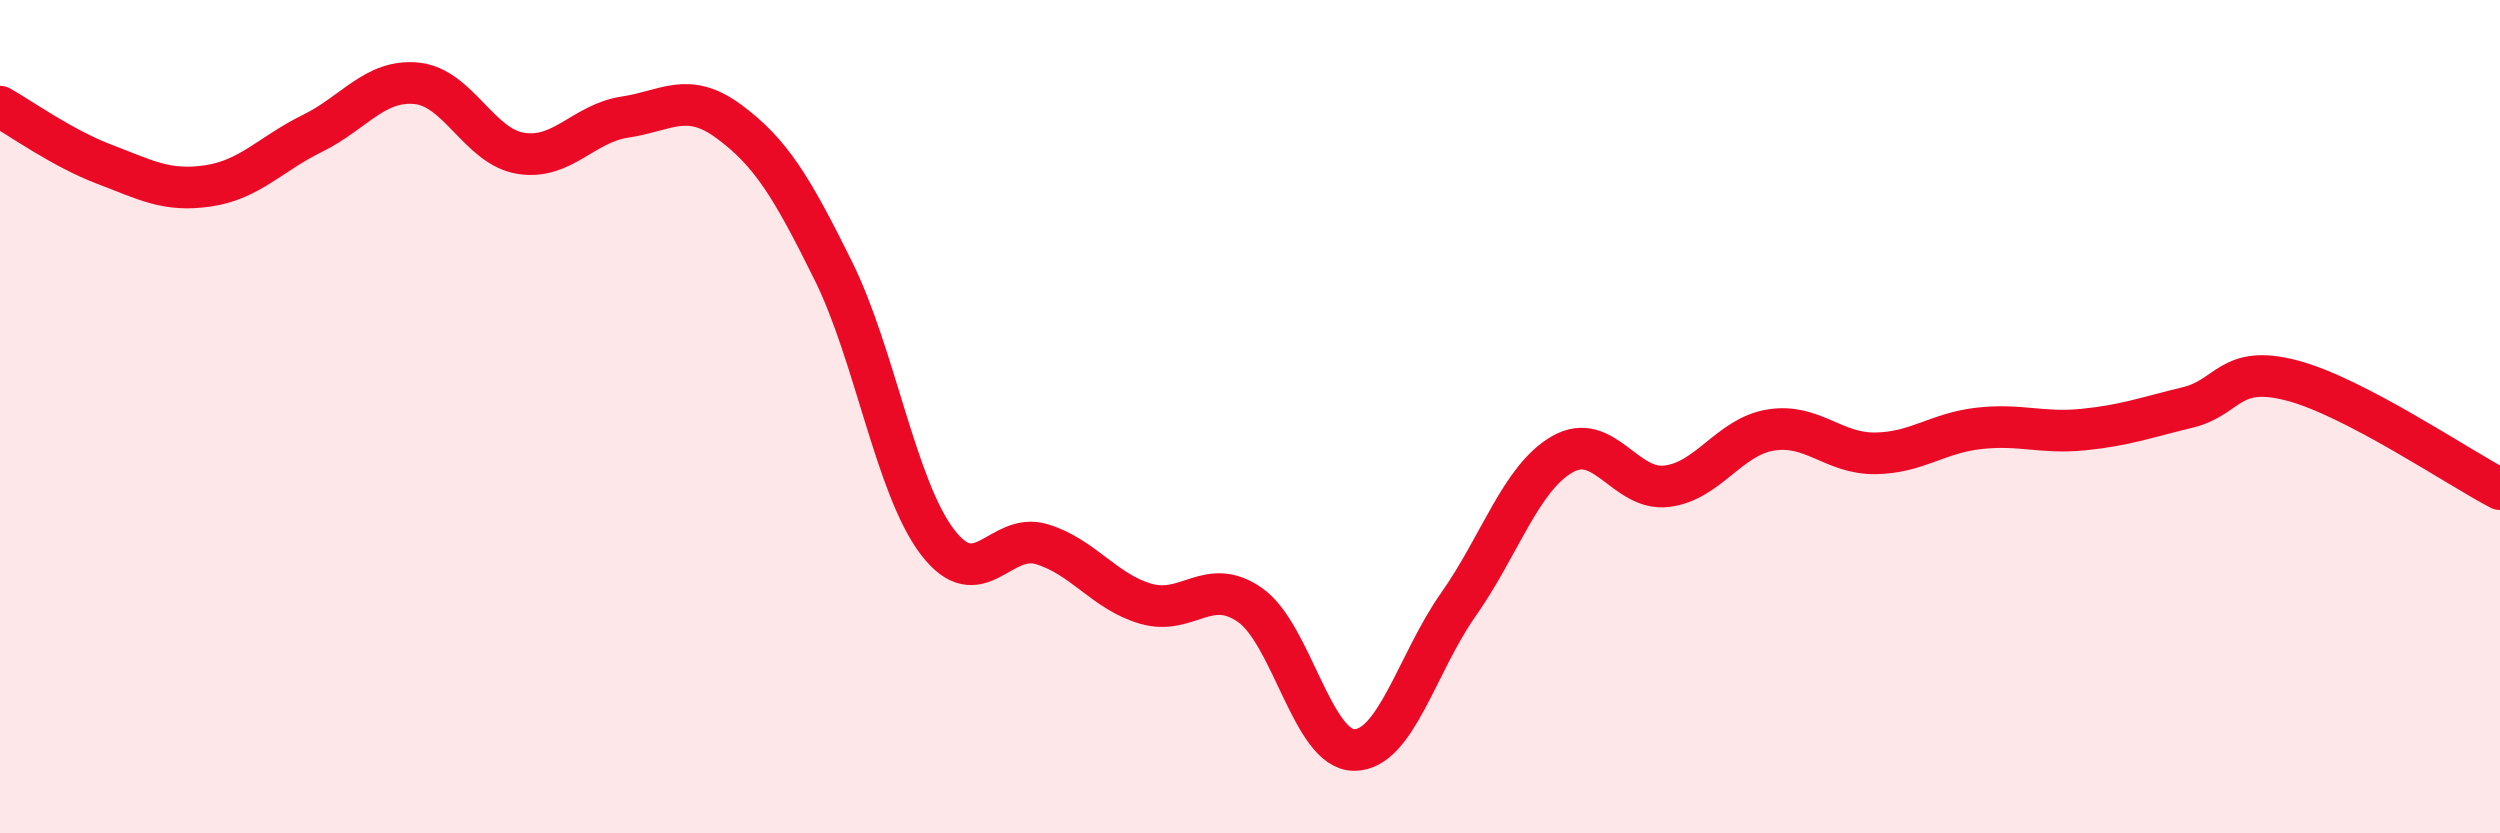
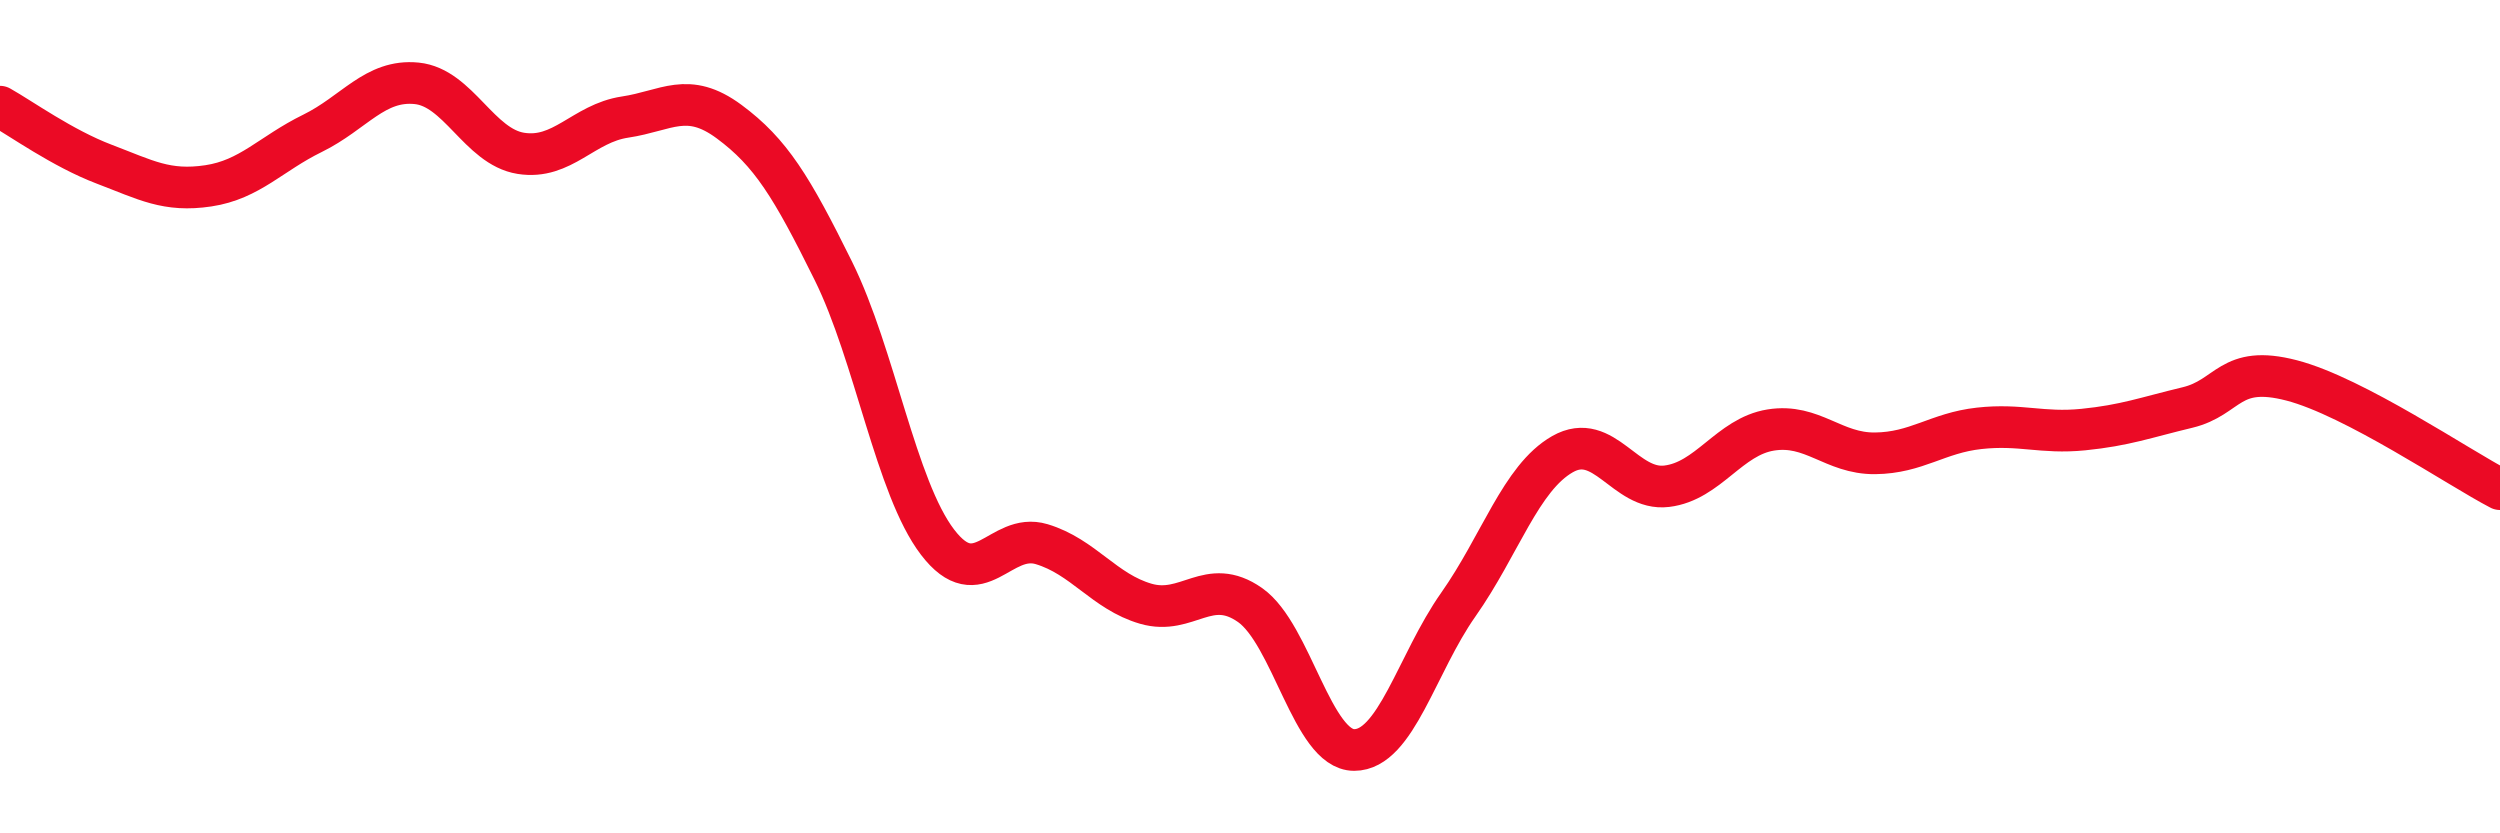
<svg xmlns="http://www.w3.org/2000/svg" width="60" height="20" viewBox="0 0 60 20">
-   <path d="M 0,2.56 C 0.5,2.84 1.5,3.56 2.5,3.94 C 3.5,4.32 4,4.61 5,4.46 C 6,4.31 6.5,3.69 7.5,3.2 C 8.5,2.71 9,1.9 10,2 C 11,2.1 11.5,3.52 12.5,3.68 C 13.5,3.84 14,2.96 15,2.81 C 16,2.66 16.5,2.18 17.5,2.92 C 18.5,3.66 19,4.48 20,6.5 C 21,8.52 21.5,11.7 22.5,13.01 C 23.5,14.32 24,12.76 25,13.06 C 26,13.36 26.5,14.2 27.5,14.49 C 28.5,14.78 29,13.82 30,14.52 C 31,15.22 31.5,18 32.5,18 C 33.5,18 34,15.93 35,14.51 C 36,13.09 36.5,11.47 37.5,10.9 C 38.5,10.33 39,11.79 40,11.67 C 41,11.55 41.5,10.48 42.5,10.32 C 43.5,10.16 44,10.89 45,10.88 C 46,10.87 46.5,10.39 47.5,10.28 C 48.5,10.17 49,10.41 50,10.31 C 51,10.21 51.5,10.02 52.5,9.78 C 53.5,9.54 53.5,8.74 55,9.13 C 56.5,9.52 59,11.22 60,11.74L60 20L0 20Z" fill="#EB0A25" opacity="0.1" stroke-linecap="round" stroke-linejoin="round" />
  <path d="M 0,2.56 C 0.5,2.84 1.5,3.56 2.5,3.94 C 3.5,4.32 4,4.61 5,4.46 C 6,4.31 6.5,3.69 7.5,3.2 C 8.5,2.71 9,1.9 10,2 C 11,2.1 11.5,3.52 12.5,3.68 C 13.5,3.84 14,2.96 15,2.81 C 16,2.66 16.5,2.18 17.5,2.92 C 18.5,3.66 19,4.48 20,6.5 C 21,8.52 21.5,11.7 22.5,13.01 C 23.5,14.32 24,12.76 25,13.06 C 26,13.36 26.5,14.2 27.5,14.49 C 28.5,14.78 29,13.82 30,14.52 C 31,15.22 31.5,18 32.5,18 C 33.5,18 34,15.93 35,14.51 C 36,13.09 36.5,11.47 37.5,10.9 C 38.5,10.33 39,11.79 40,11.67 C 41,11.55 41.5,10.48 42.5,10.32 C 43.5,10.16 44,10.89 45,10.88 C 46,10.87 46.5,10.39 47.5,10.28 C 48.5,10.17 49,10.41 50,10.31 C 51,10.21 51.5,10.02 52.5,9.78 C 53.5,9.54 53.5,8.74 55,9.13 C 56.5,9.52 59,11.22 60,11.74" stroke="#EB0A25" stroke-width="1" fill="none" stroke-linecap="round" stroke-linejoin="round" />
</svg>